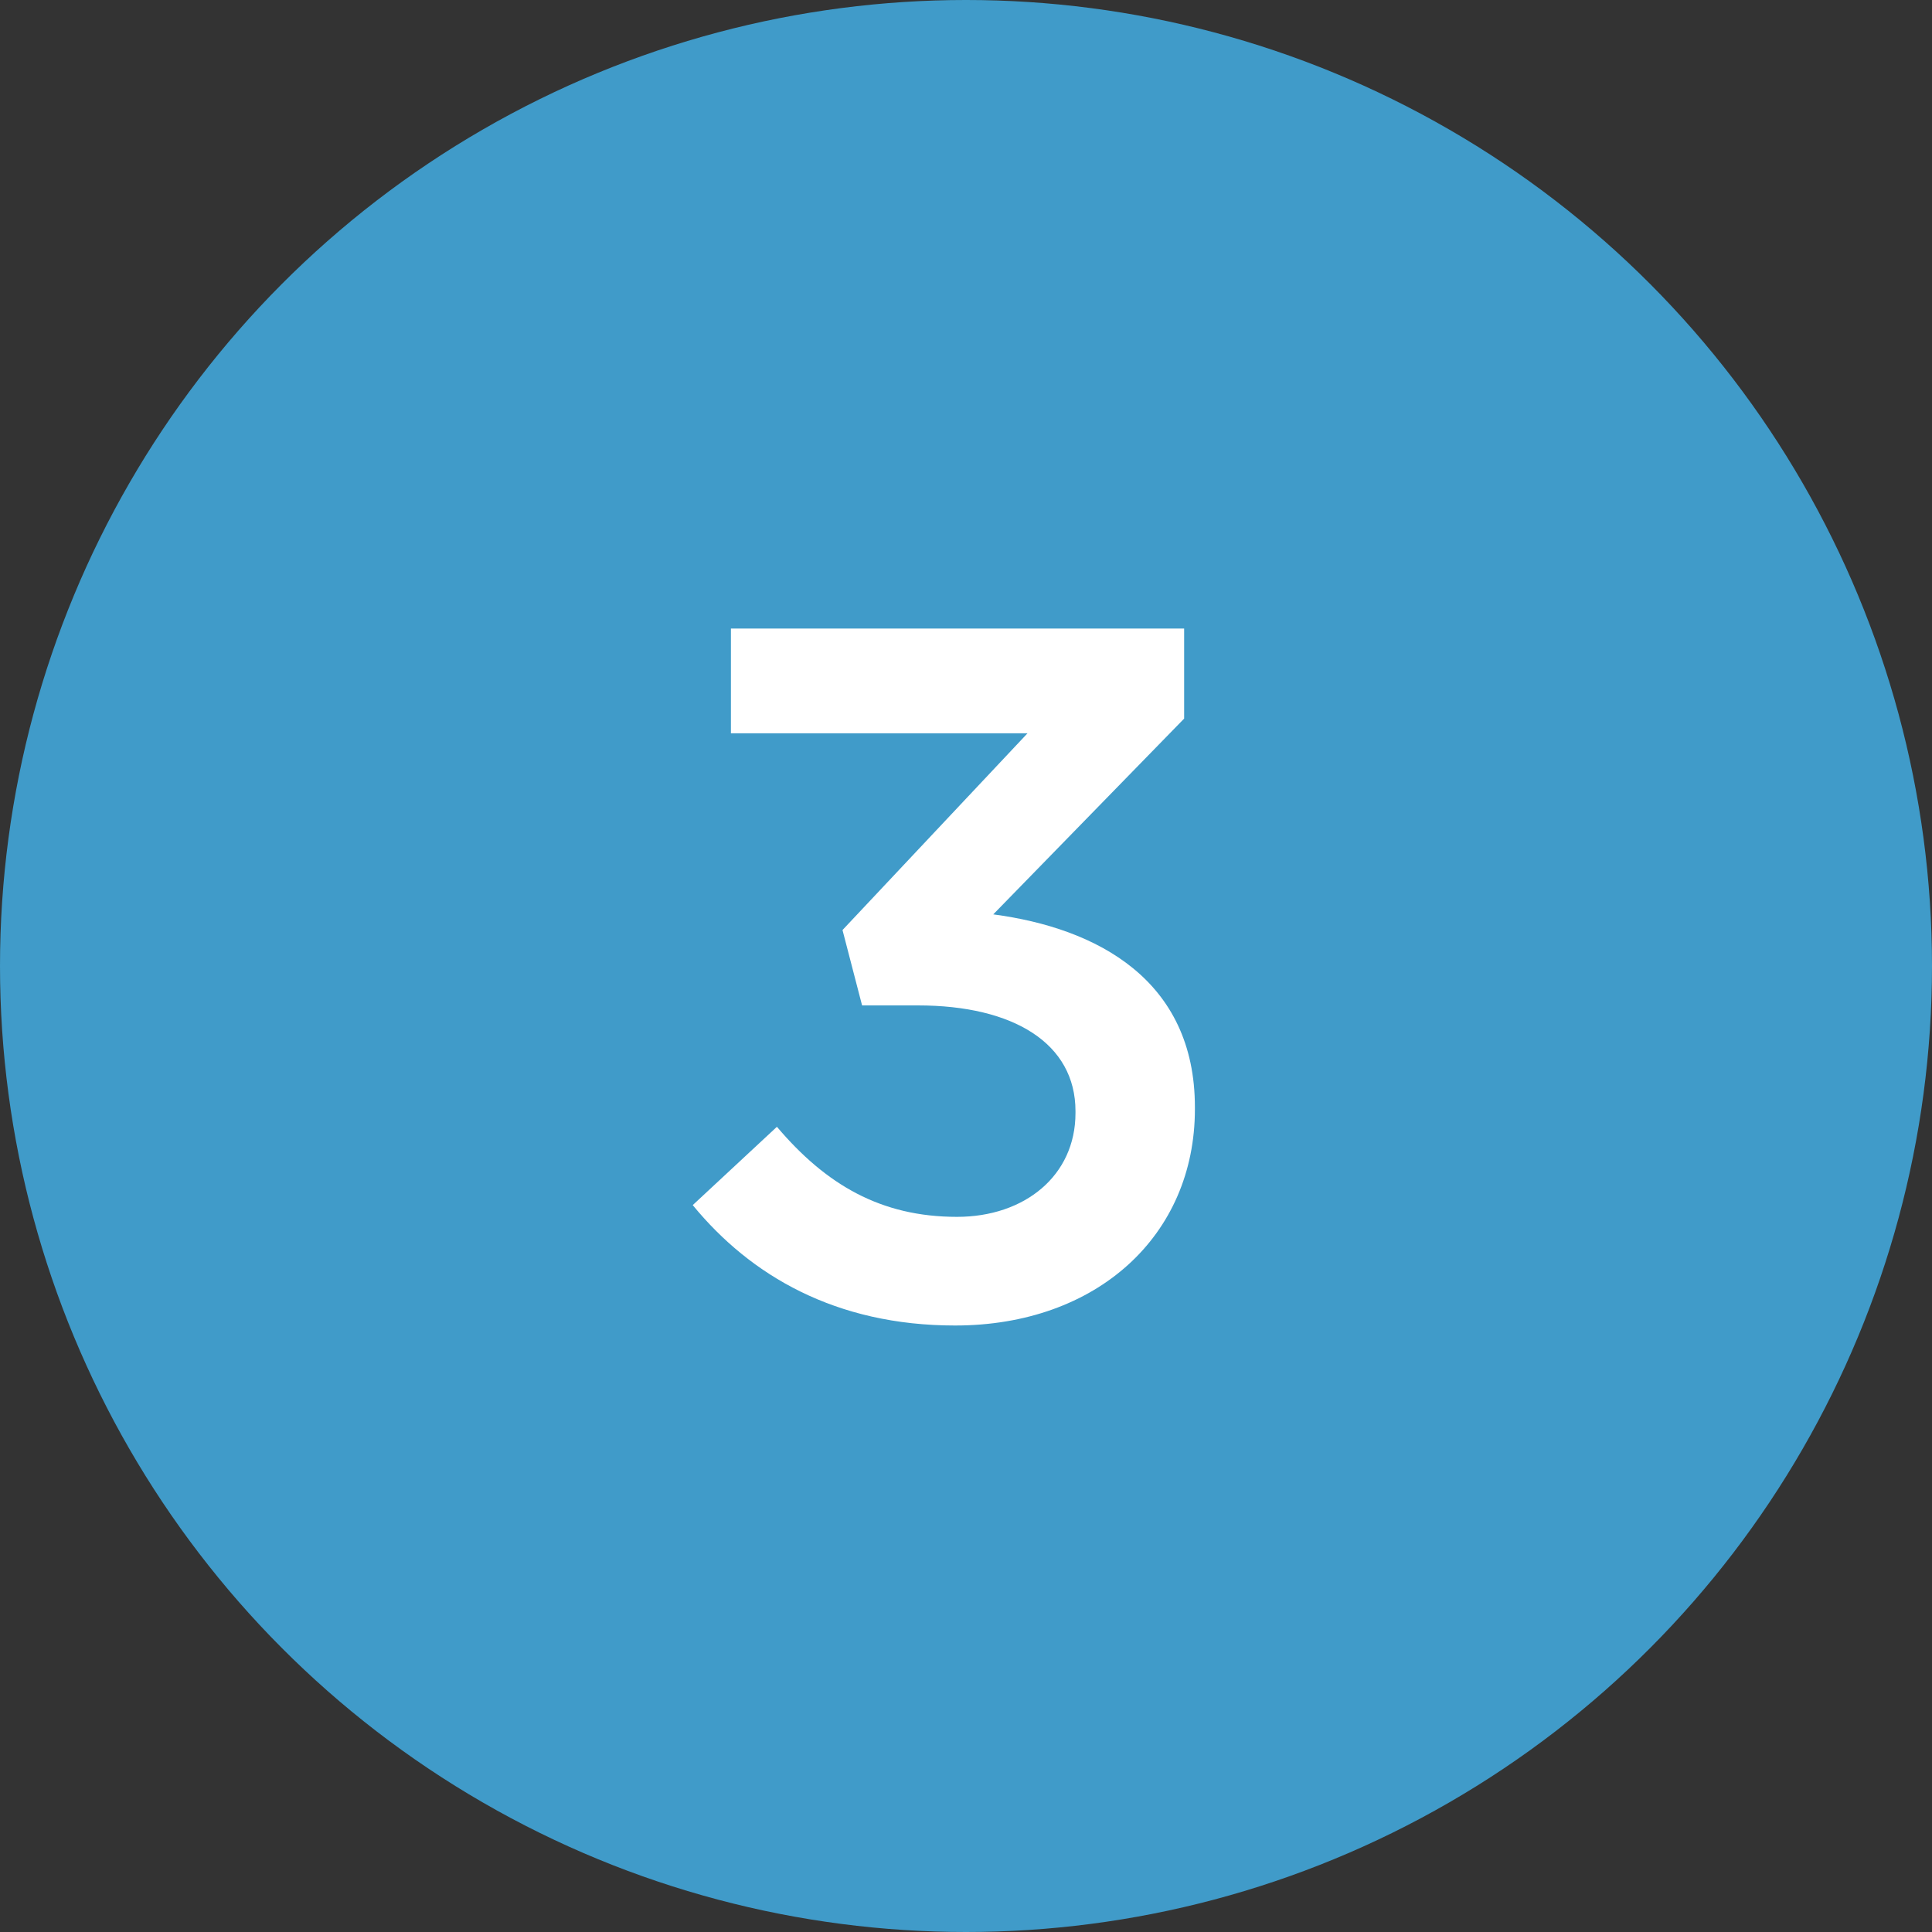
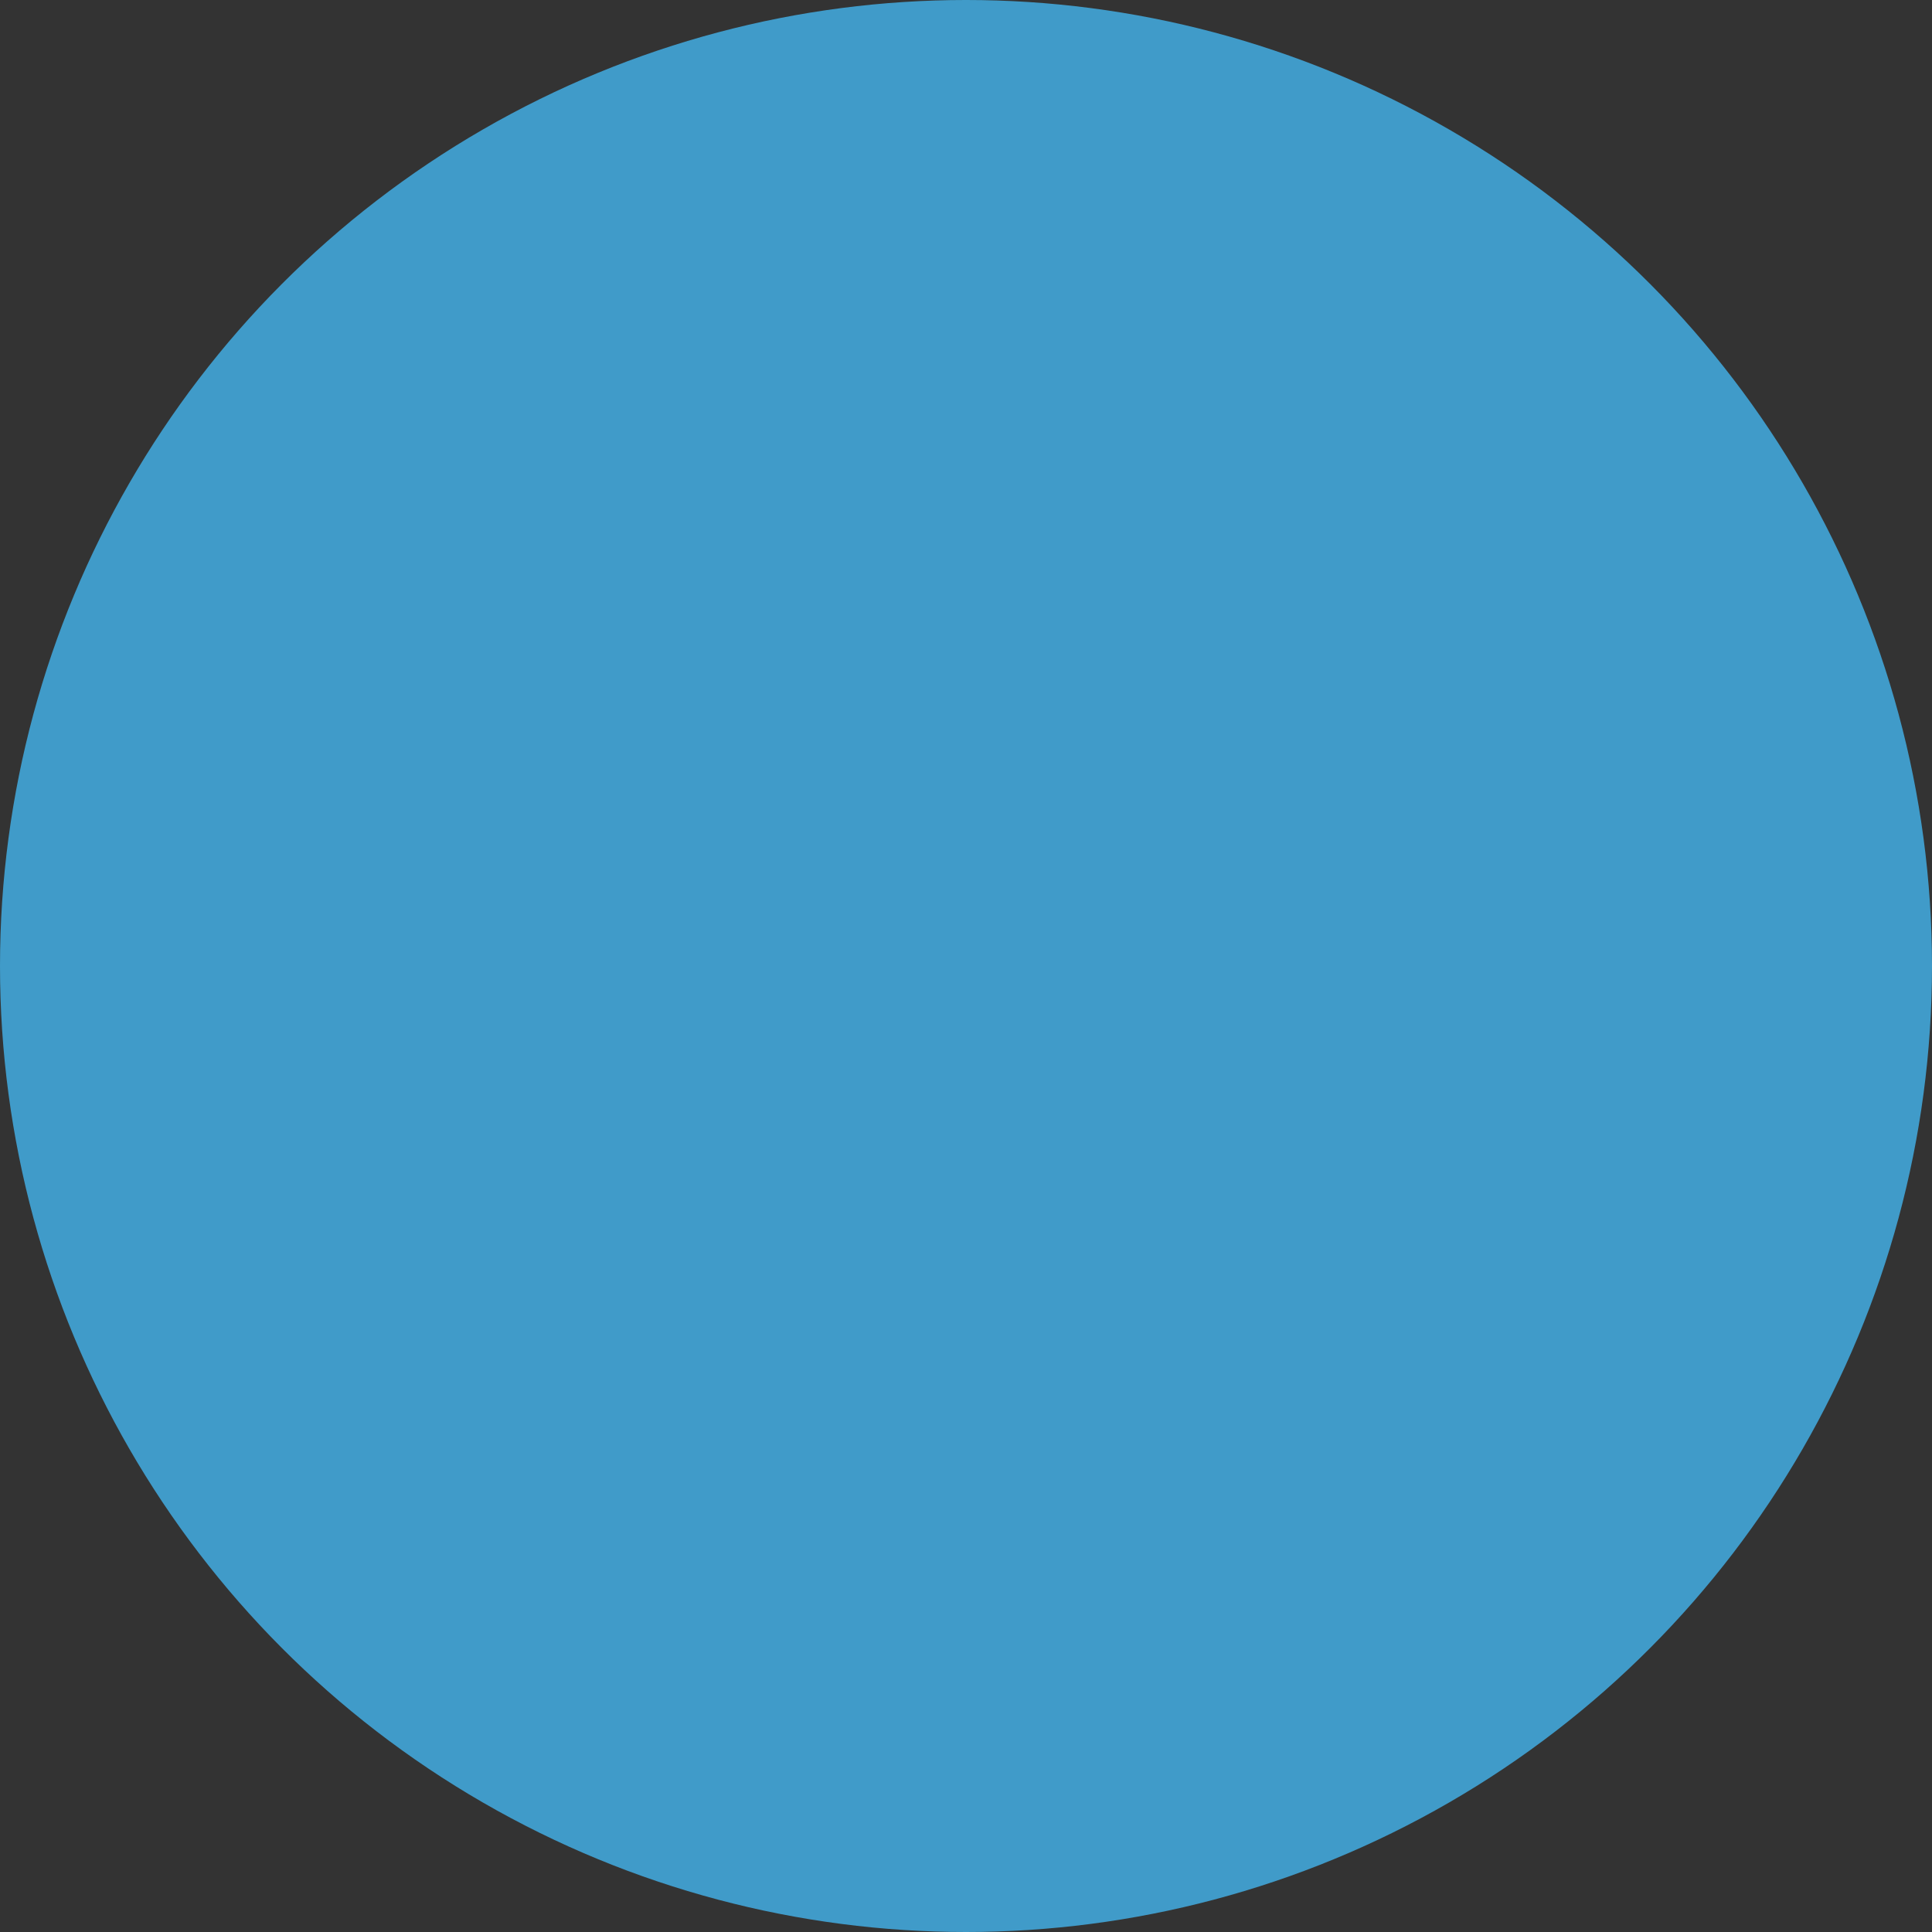
<svg xmlns="http://www.w3.org/2000/svg" width="75px" height="75px" viewBox="0 0 75 75" version="1.1">
  <rect x="0" y="0" width="75" height="75" fill="#333333" stroke="none" />
  <title>Group 3</title>
  <g id="Symbols" stroke="none" stroke-width="1" fill="none" fill-rule="evenodd">
    <g id="numbers-white-for-blue-bg" transform="translate(-1029, -19)">
      <g id="Group-3" transform="translate(1029, 19)">
        <circle id="Oval" fill="#409BC9" cx="37.5" cy="37.5" r="37.5" />
        <g id="3" transform="translate(26.892, 24.4)" fill="#FFFFFF" fill-rule="nonzero">
-           <path d="M10.184,27.056 C15.694,27.056 19.494,23.56 19.494,18.658 L19.494,18.582 C19.494,13.642 15.694,11.628 11.666,11.096 L19.076,3.496 L19.076,0 L1.482,0 L1.482,4.066 L12.996,4.066 L5.814,11.704 L6.574,14.63 L8.74,14.63 C12.464,14.63 14.858,16.112 14.858,18.734 L14.858,18.81 C14.858,21.242 12.882,22.838 10.26,22.838 C7.296,22.838 5.168,21.584 3.268,19.342 L-4.54747351e-13,22.382 C2.242,25.118 5.548,27.056 10.184,27.056 Z" id="Path" />
-         </g>
+           </g>
      </g>
    </g>
  </g>
</svg>